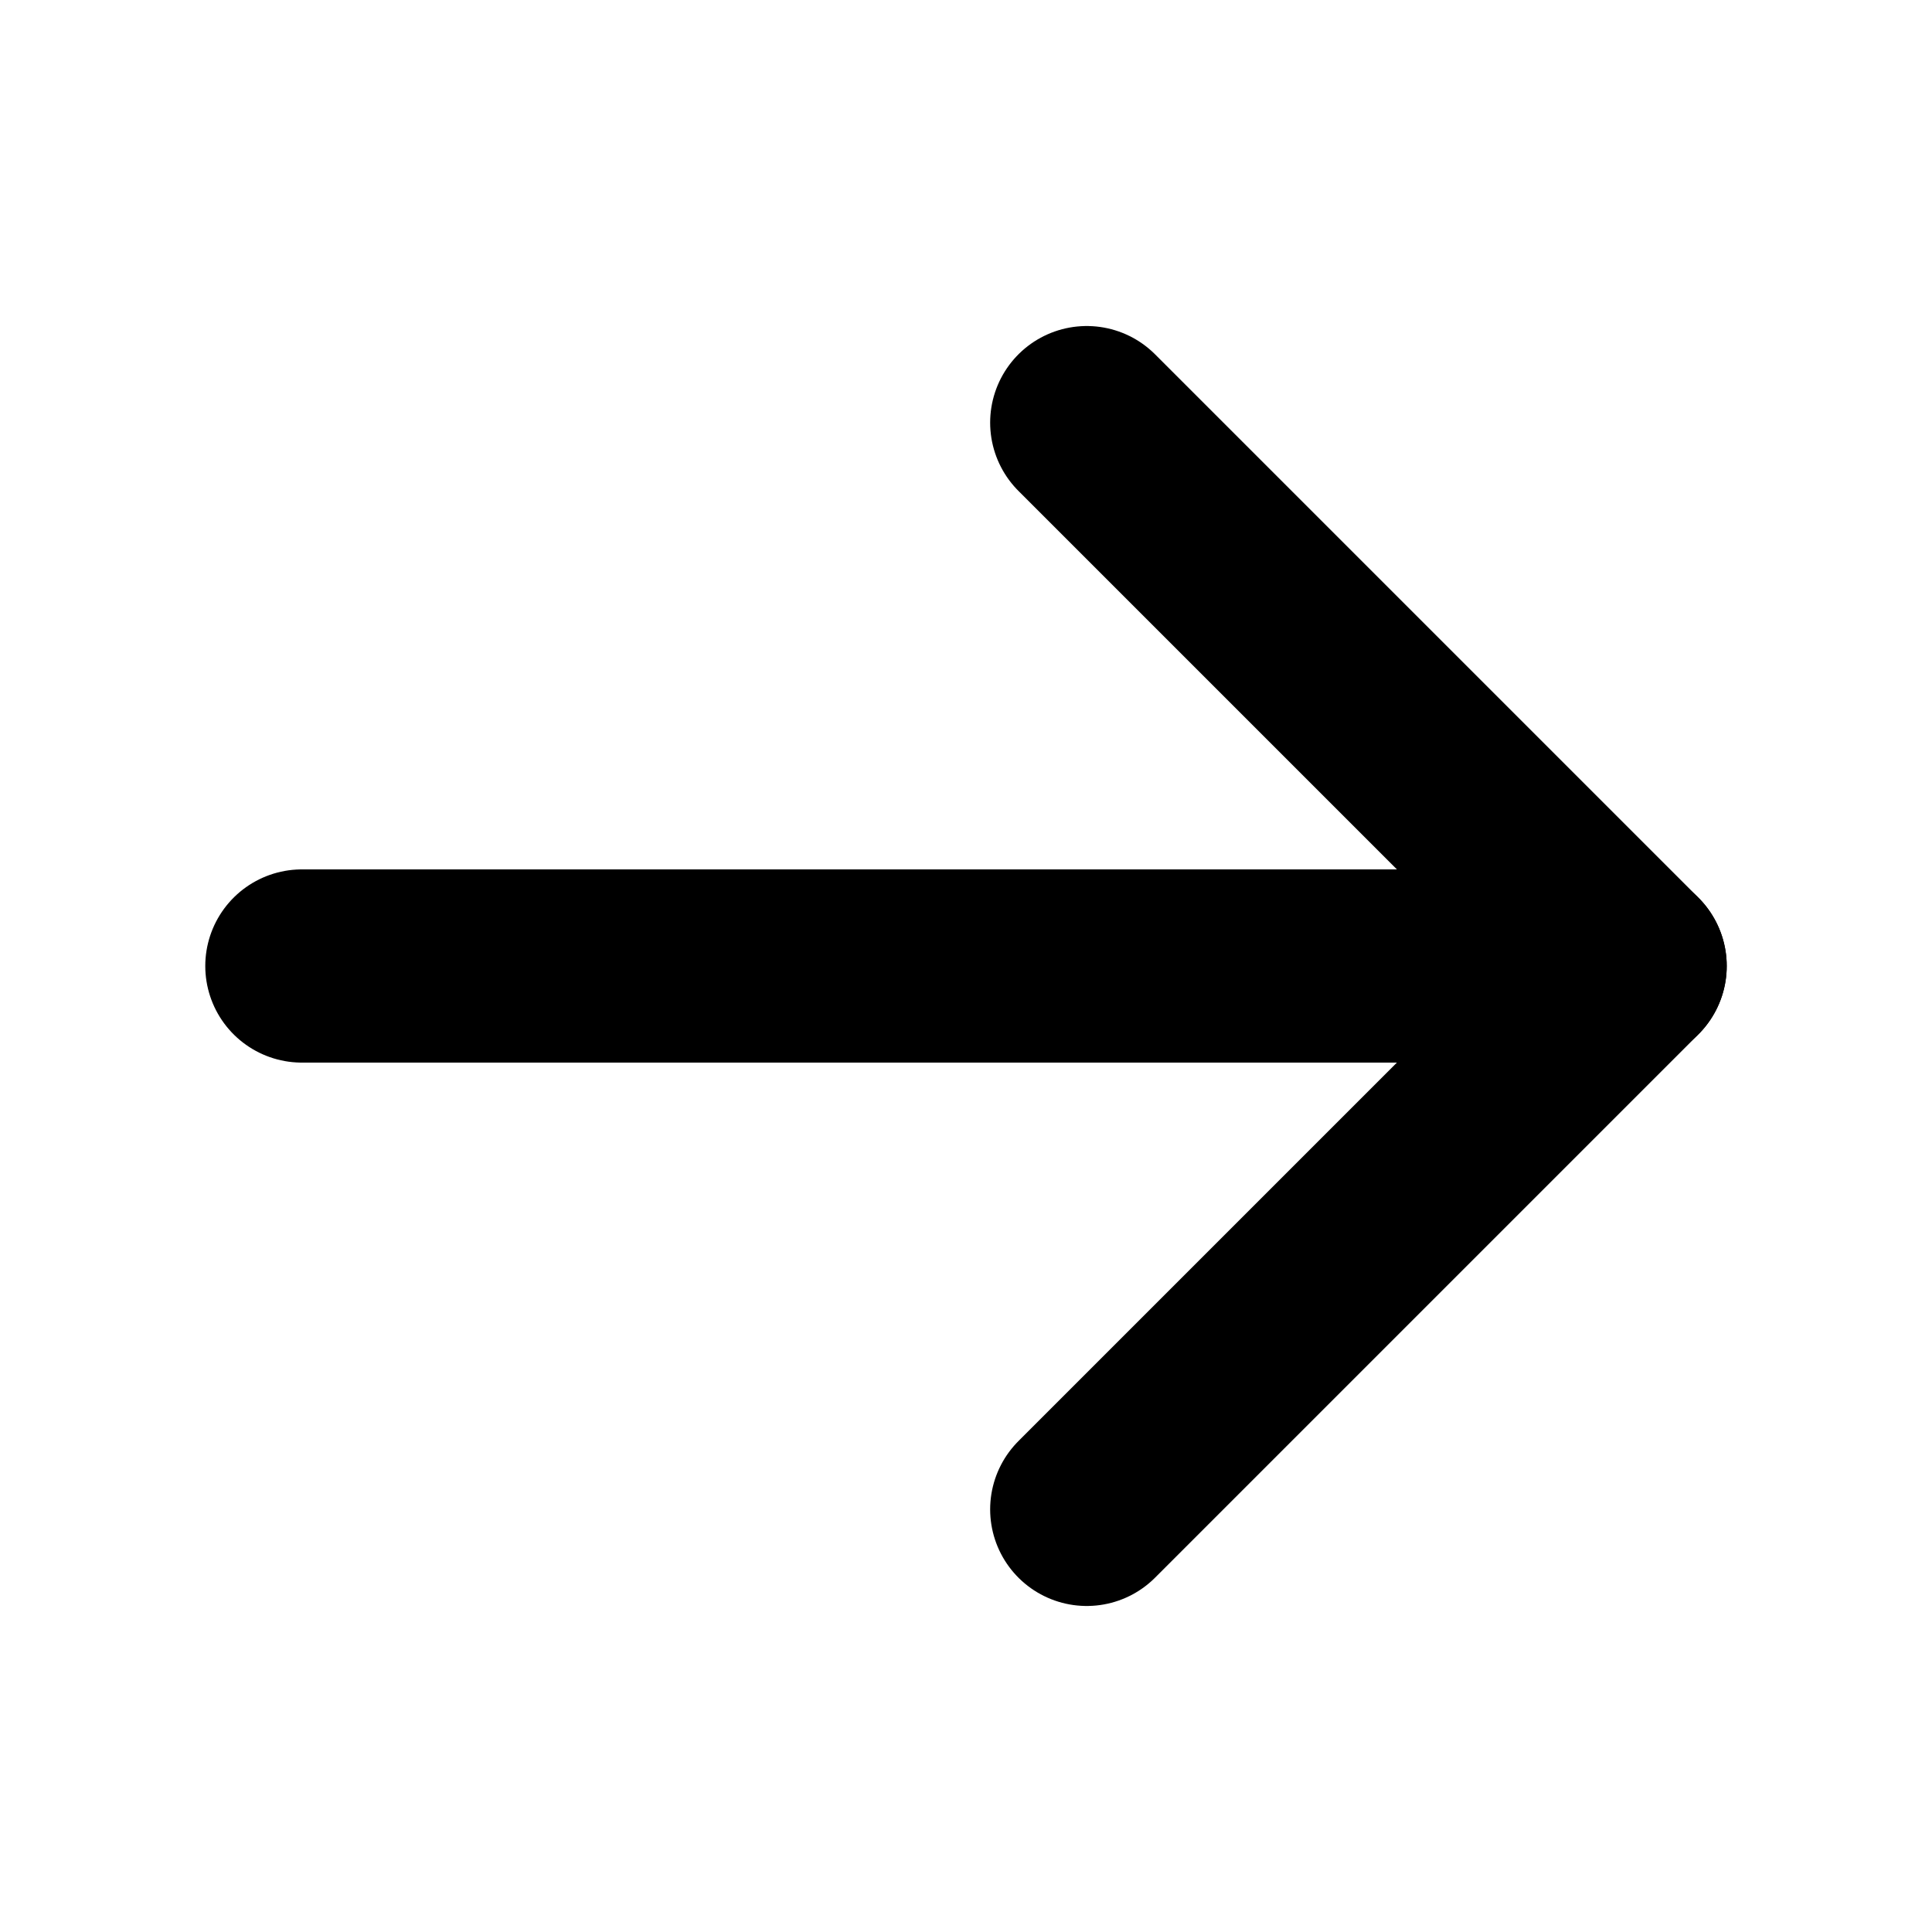
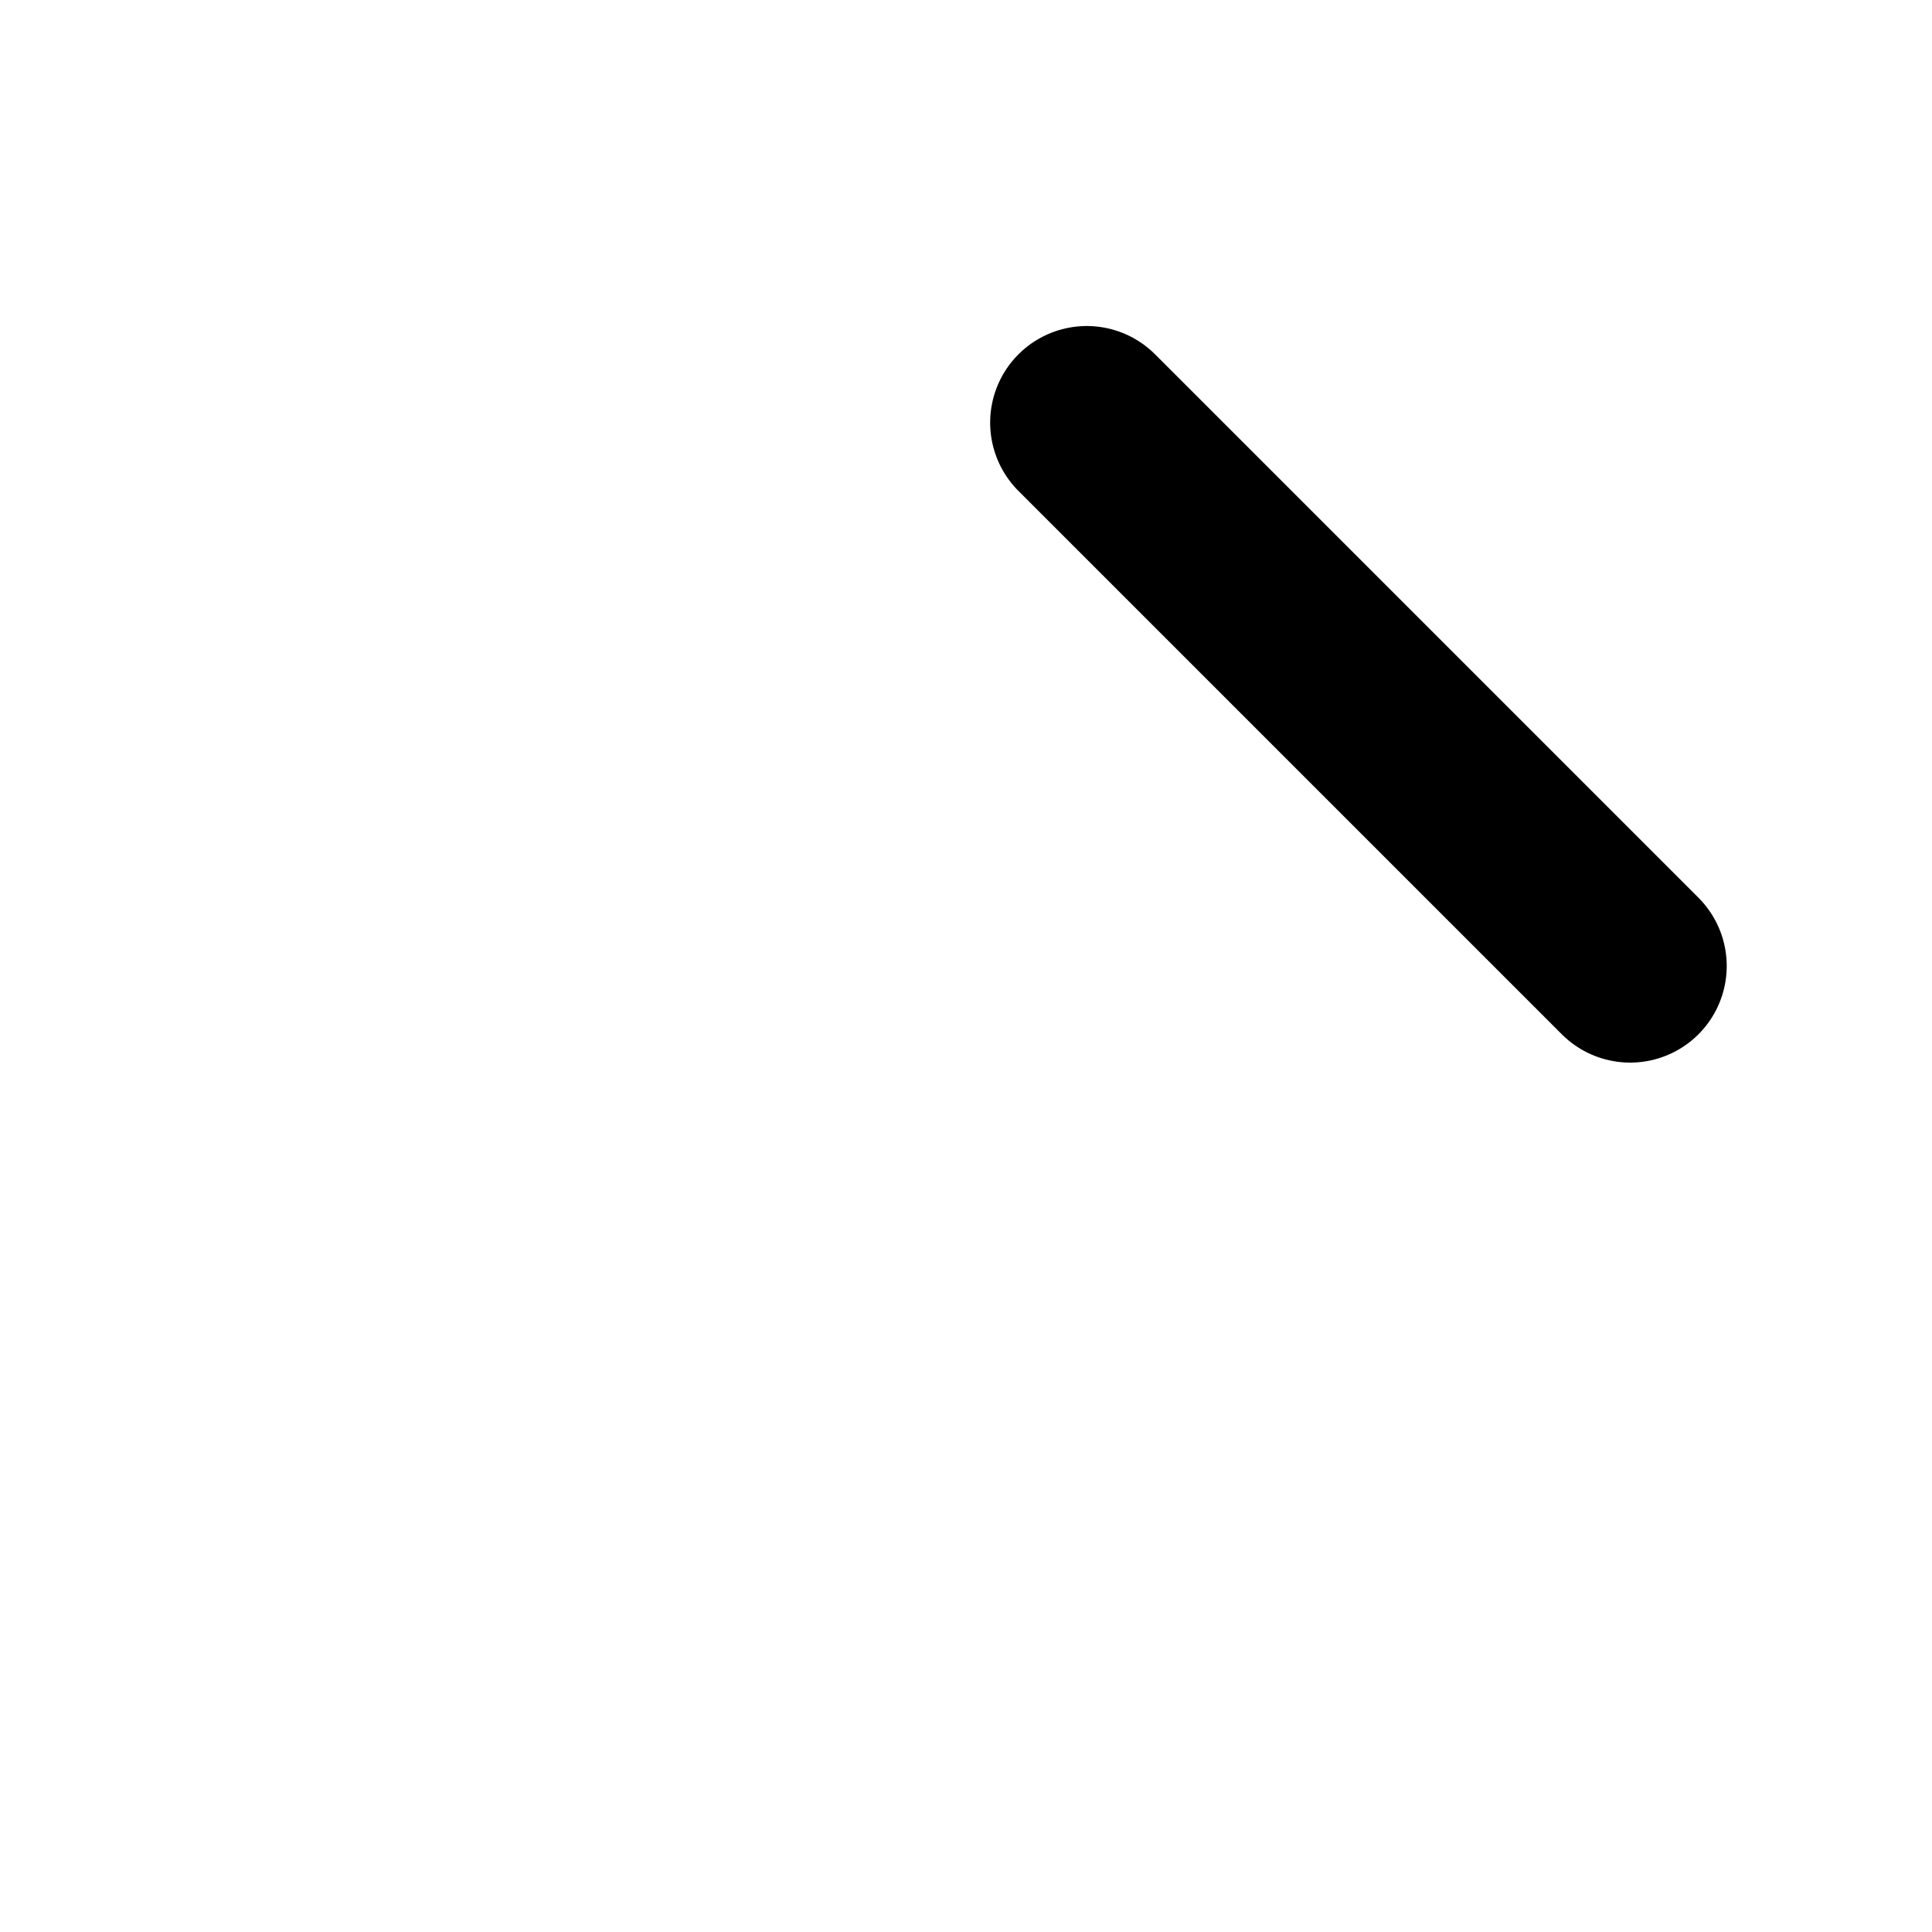
<svg xmlns="http://www.w3.org/2000/svg" width="20" height="20" viewBox="0 0 20 20" fill="none">
  <g clip-path="url(#clip0_2910_186)">
-     <path d="M3.125 10H16.875" stroke="currentColor" stroke-width="2" stroke-linecap="round" stroke-linejoin="round" />
-     <path d="M11.25 4.375L16.875 10L11.25 15.625" stroke="currentColor" stroke-width="2" stroke-linecap="round" stroke-linejoin="round" />
+     <path d="M11.25 4.375L16.875 10" stroke="currentColor" stroke-width="2" stroke-linecap="round" stroke-linejoin="round" />
  </g>
  <defs>
    <clipPath id="clip0_2910_186">
      <rect width="20" height="20" fill="currentColor" />
    </clipPath>
  </defs>
</svg>